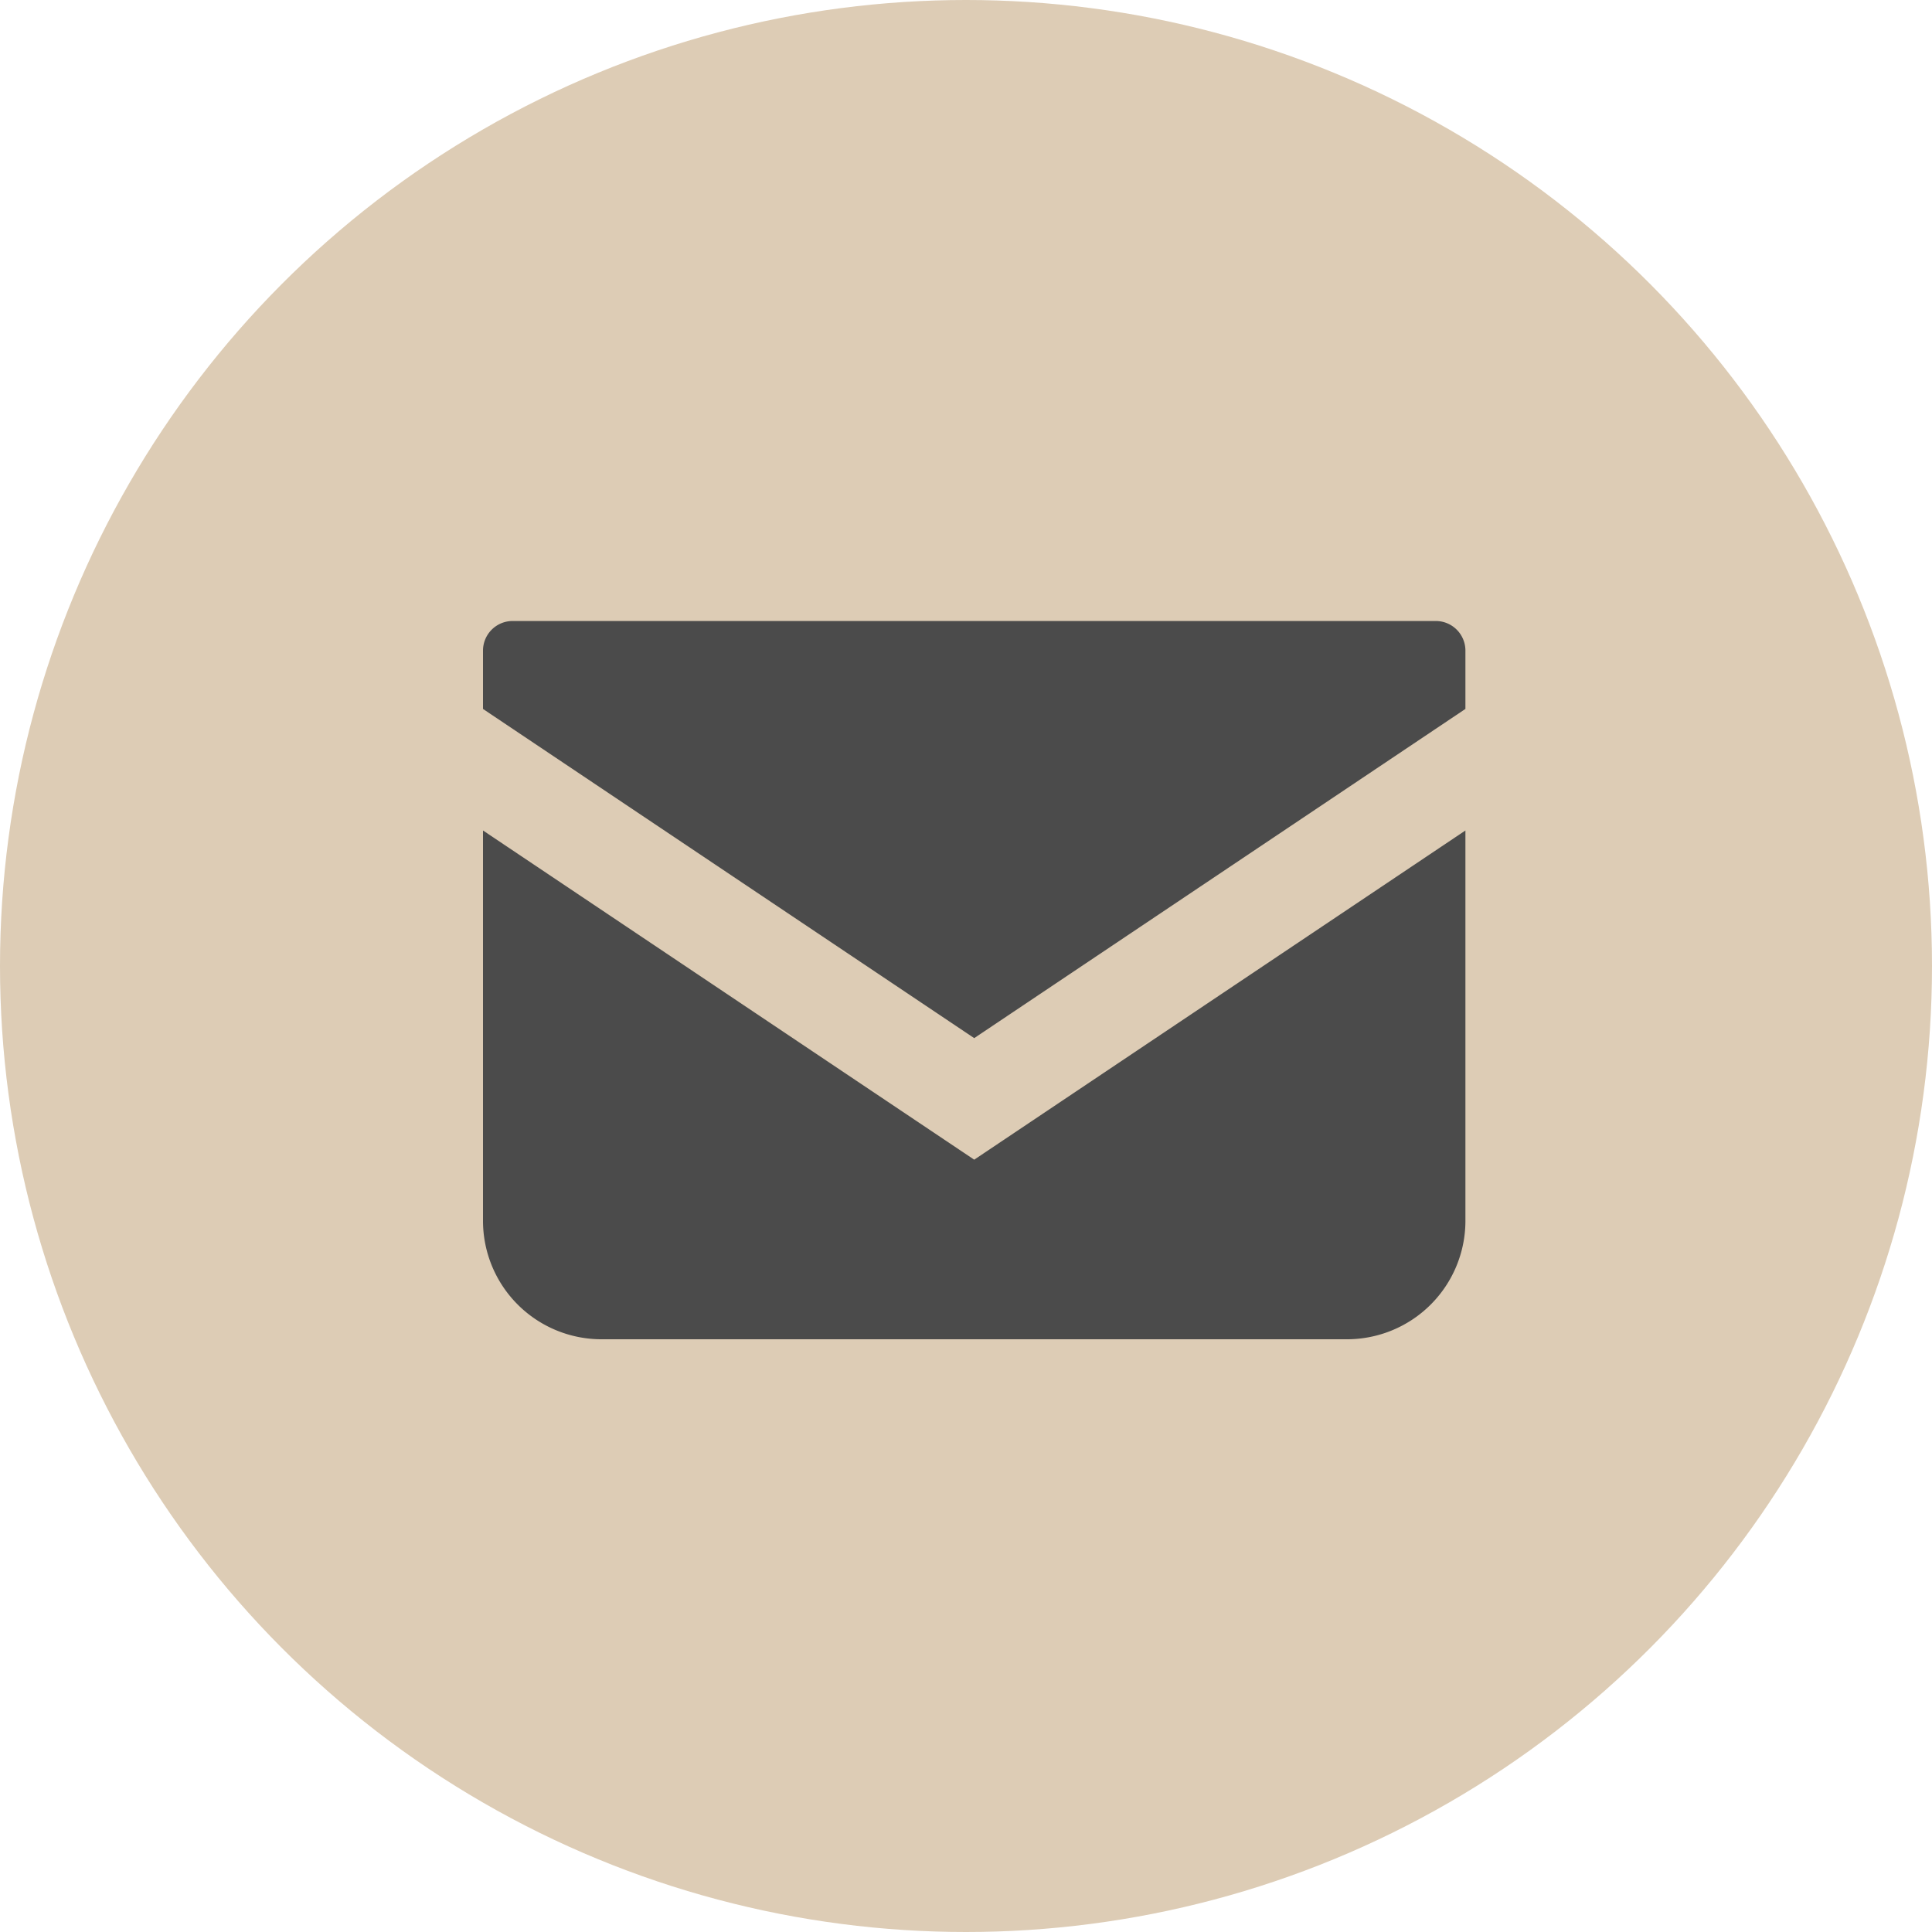
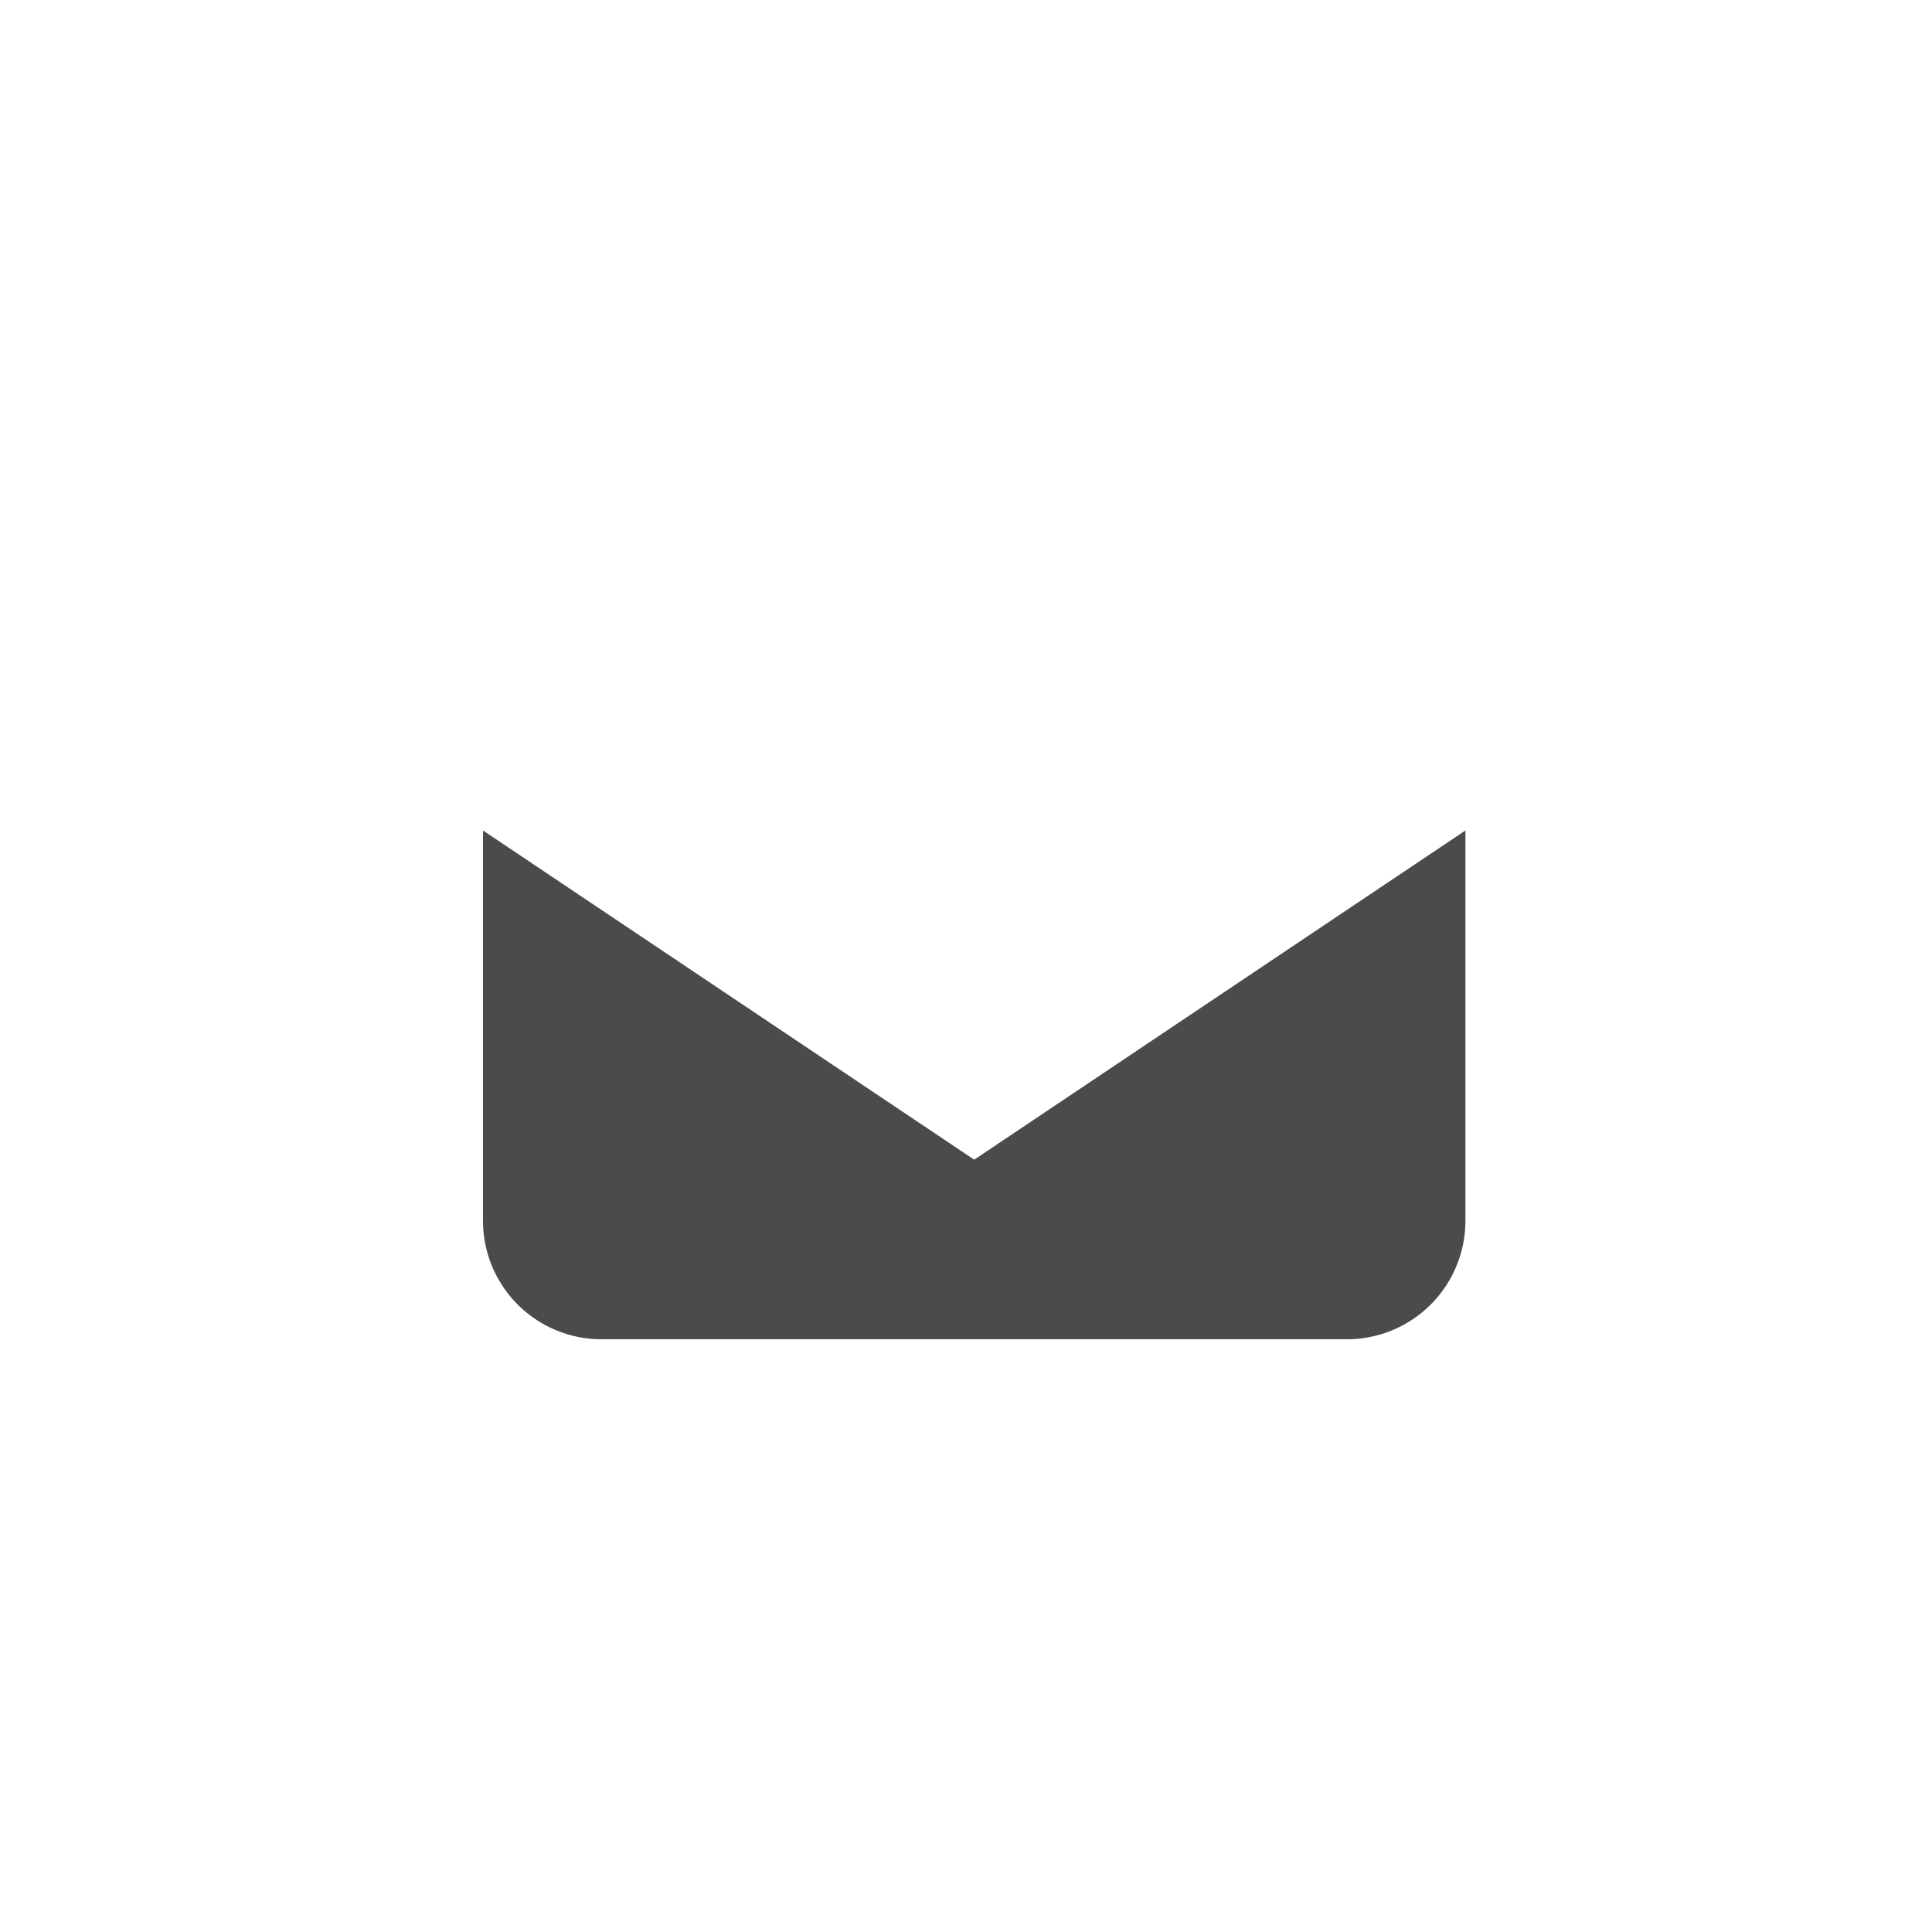
<svg xmlns="http://www.w3.org/2000/svg" width="84" height="84" viewBox="0 0 84 84">
  <g transform="translate(-184 -6588)">
-     <circle cx="42" cy="42" r="42" transform="translate(184 6588)" fill="#ddccb5" />
    <g transform="translate(205 6546.172)">
-       <path d="M41.426,68.828H1.288A1.289,1.289,0,0,0,0,70.117v2.535L21.357,86.964,42.714,72.651V70.117A1.289,1.289,0,0,0,41.426,68.828Z" fill="#4b4b4b" />
      <path d="M0,178v16.968a5.152,5.152,0,0,0,5.154,5.153H37.56a5.152,5.152,0,0,0,5.154-5.153V178L21.357,192.313Z" transform="translate(0 -100.064)" fill="#4b4b4b" />
    </g>
  </g>
</svg>